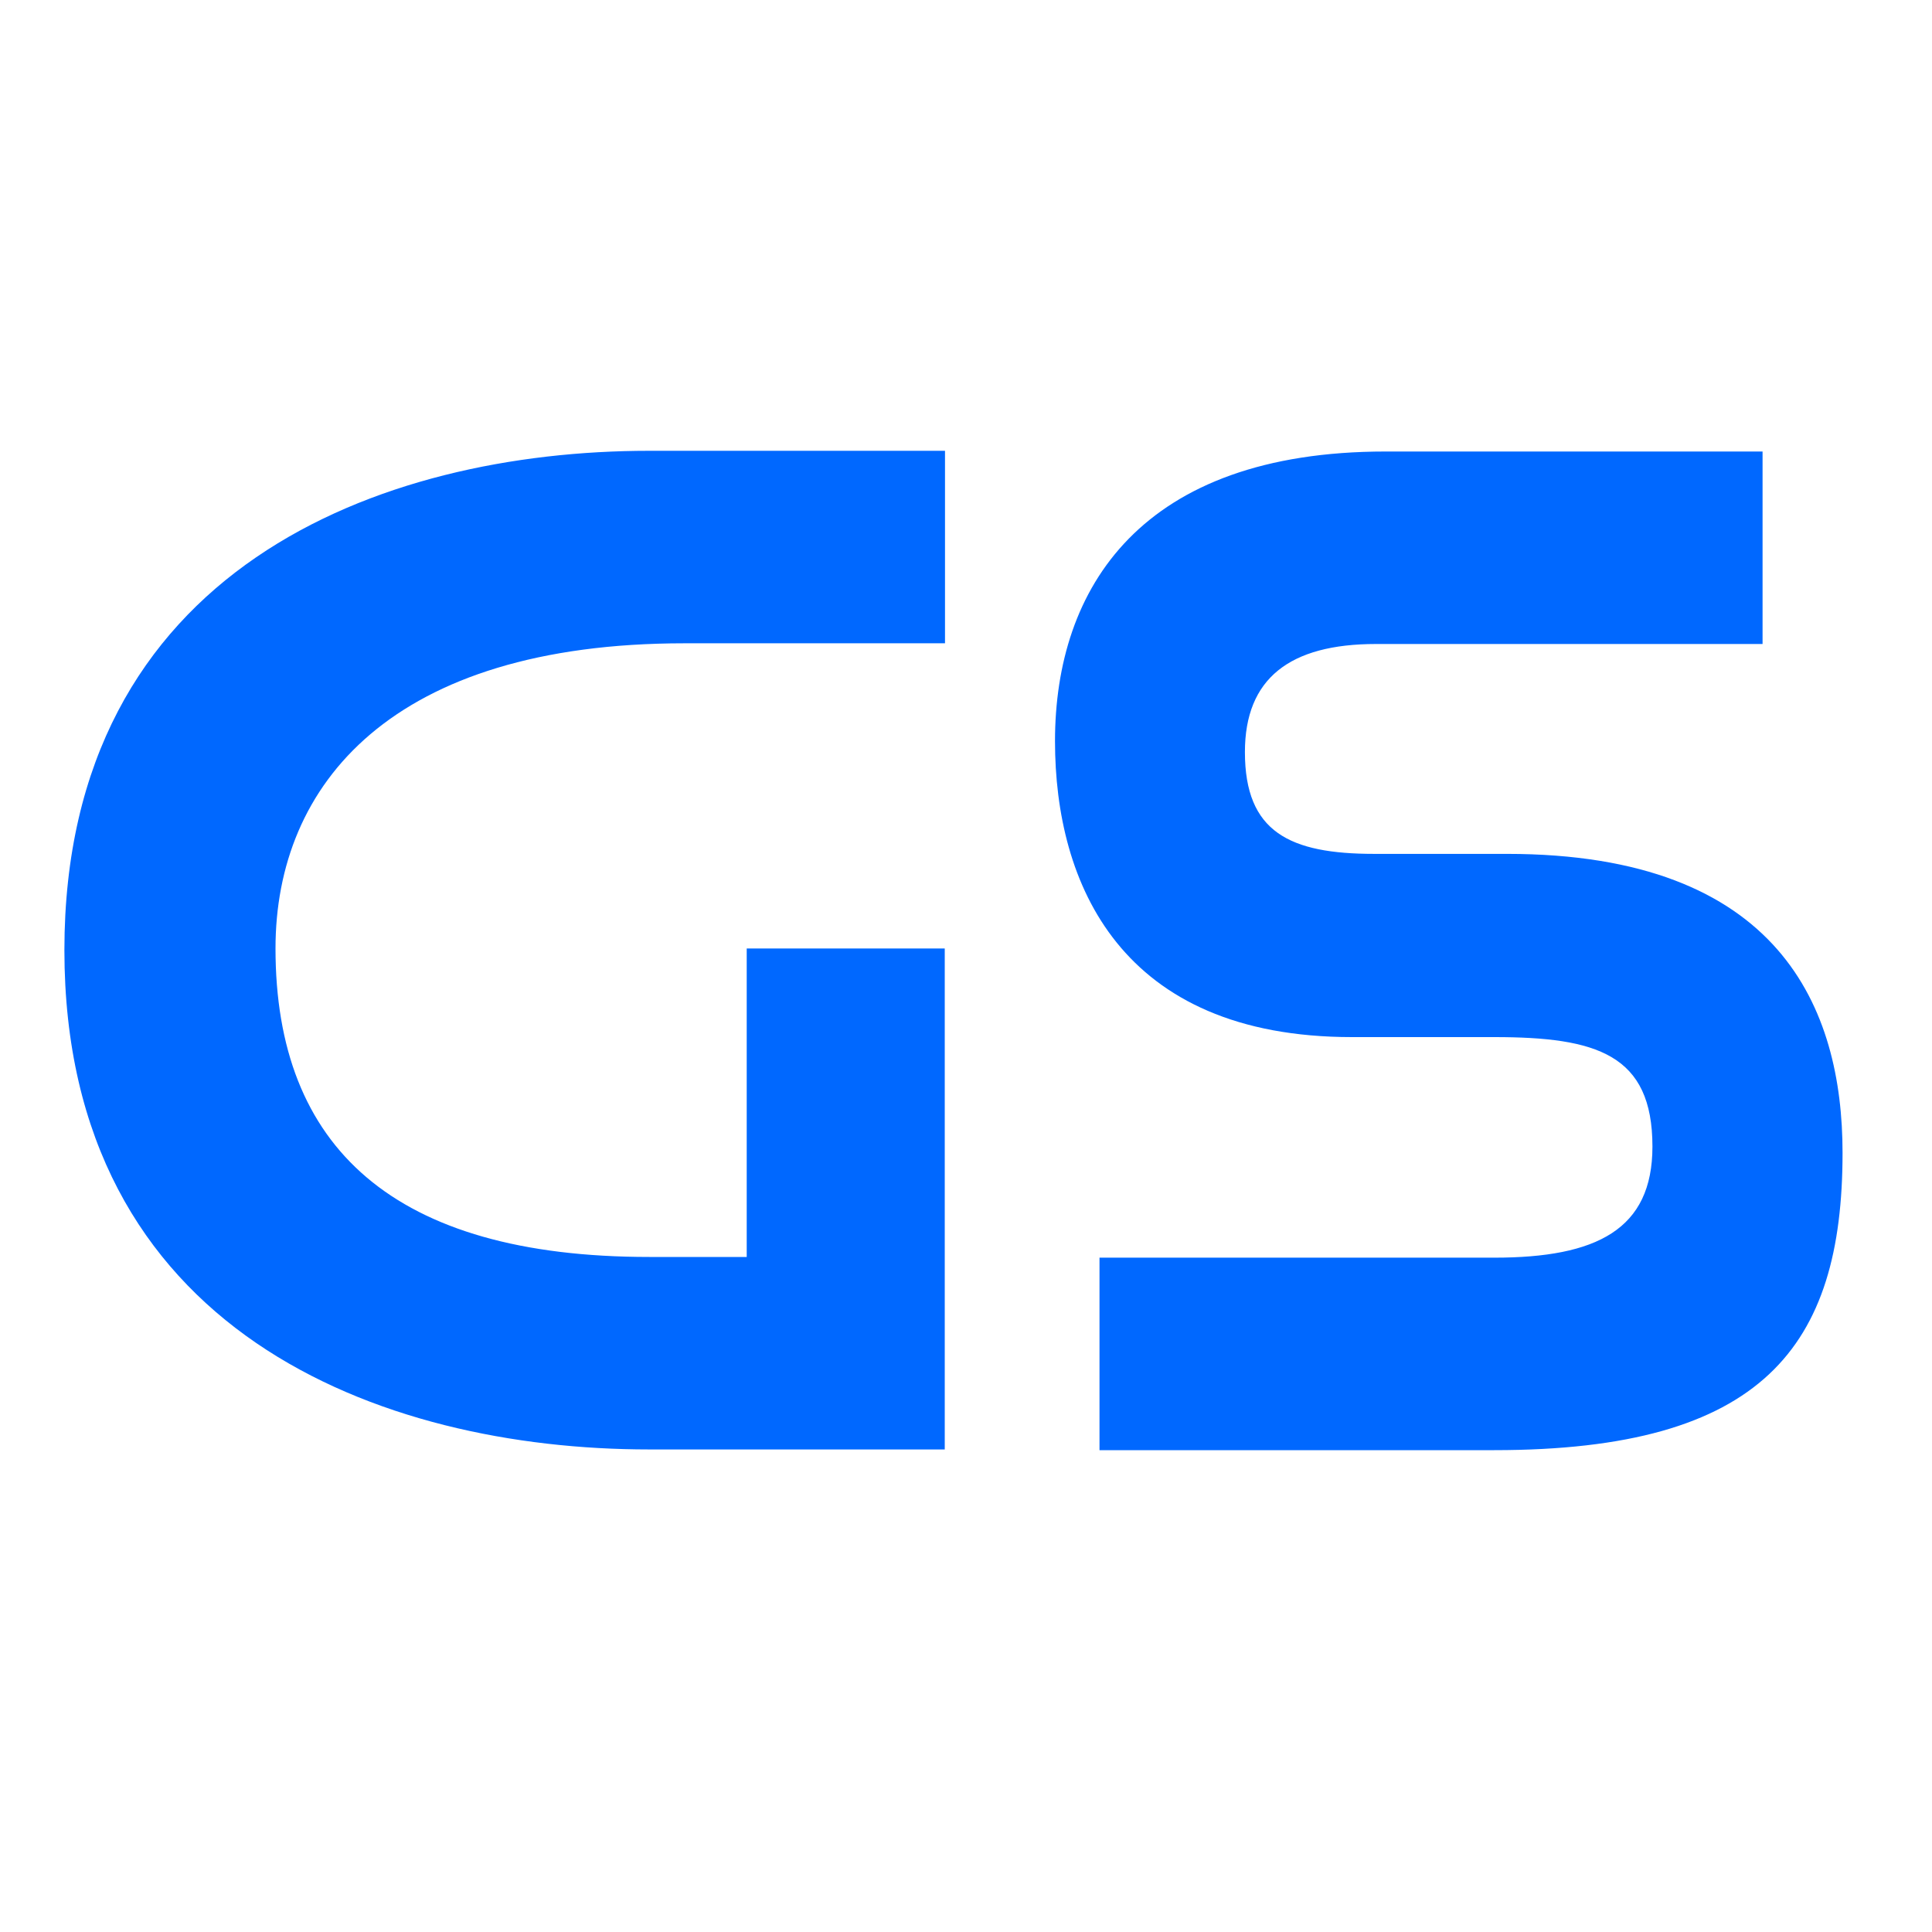
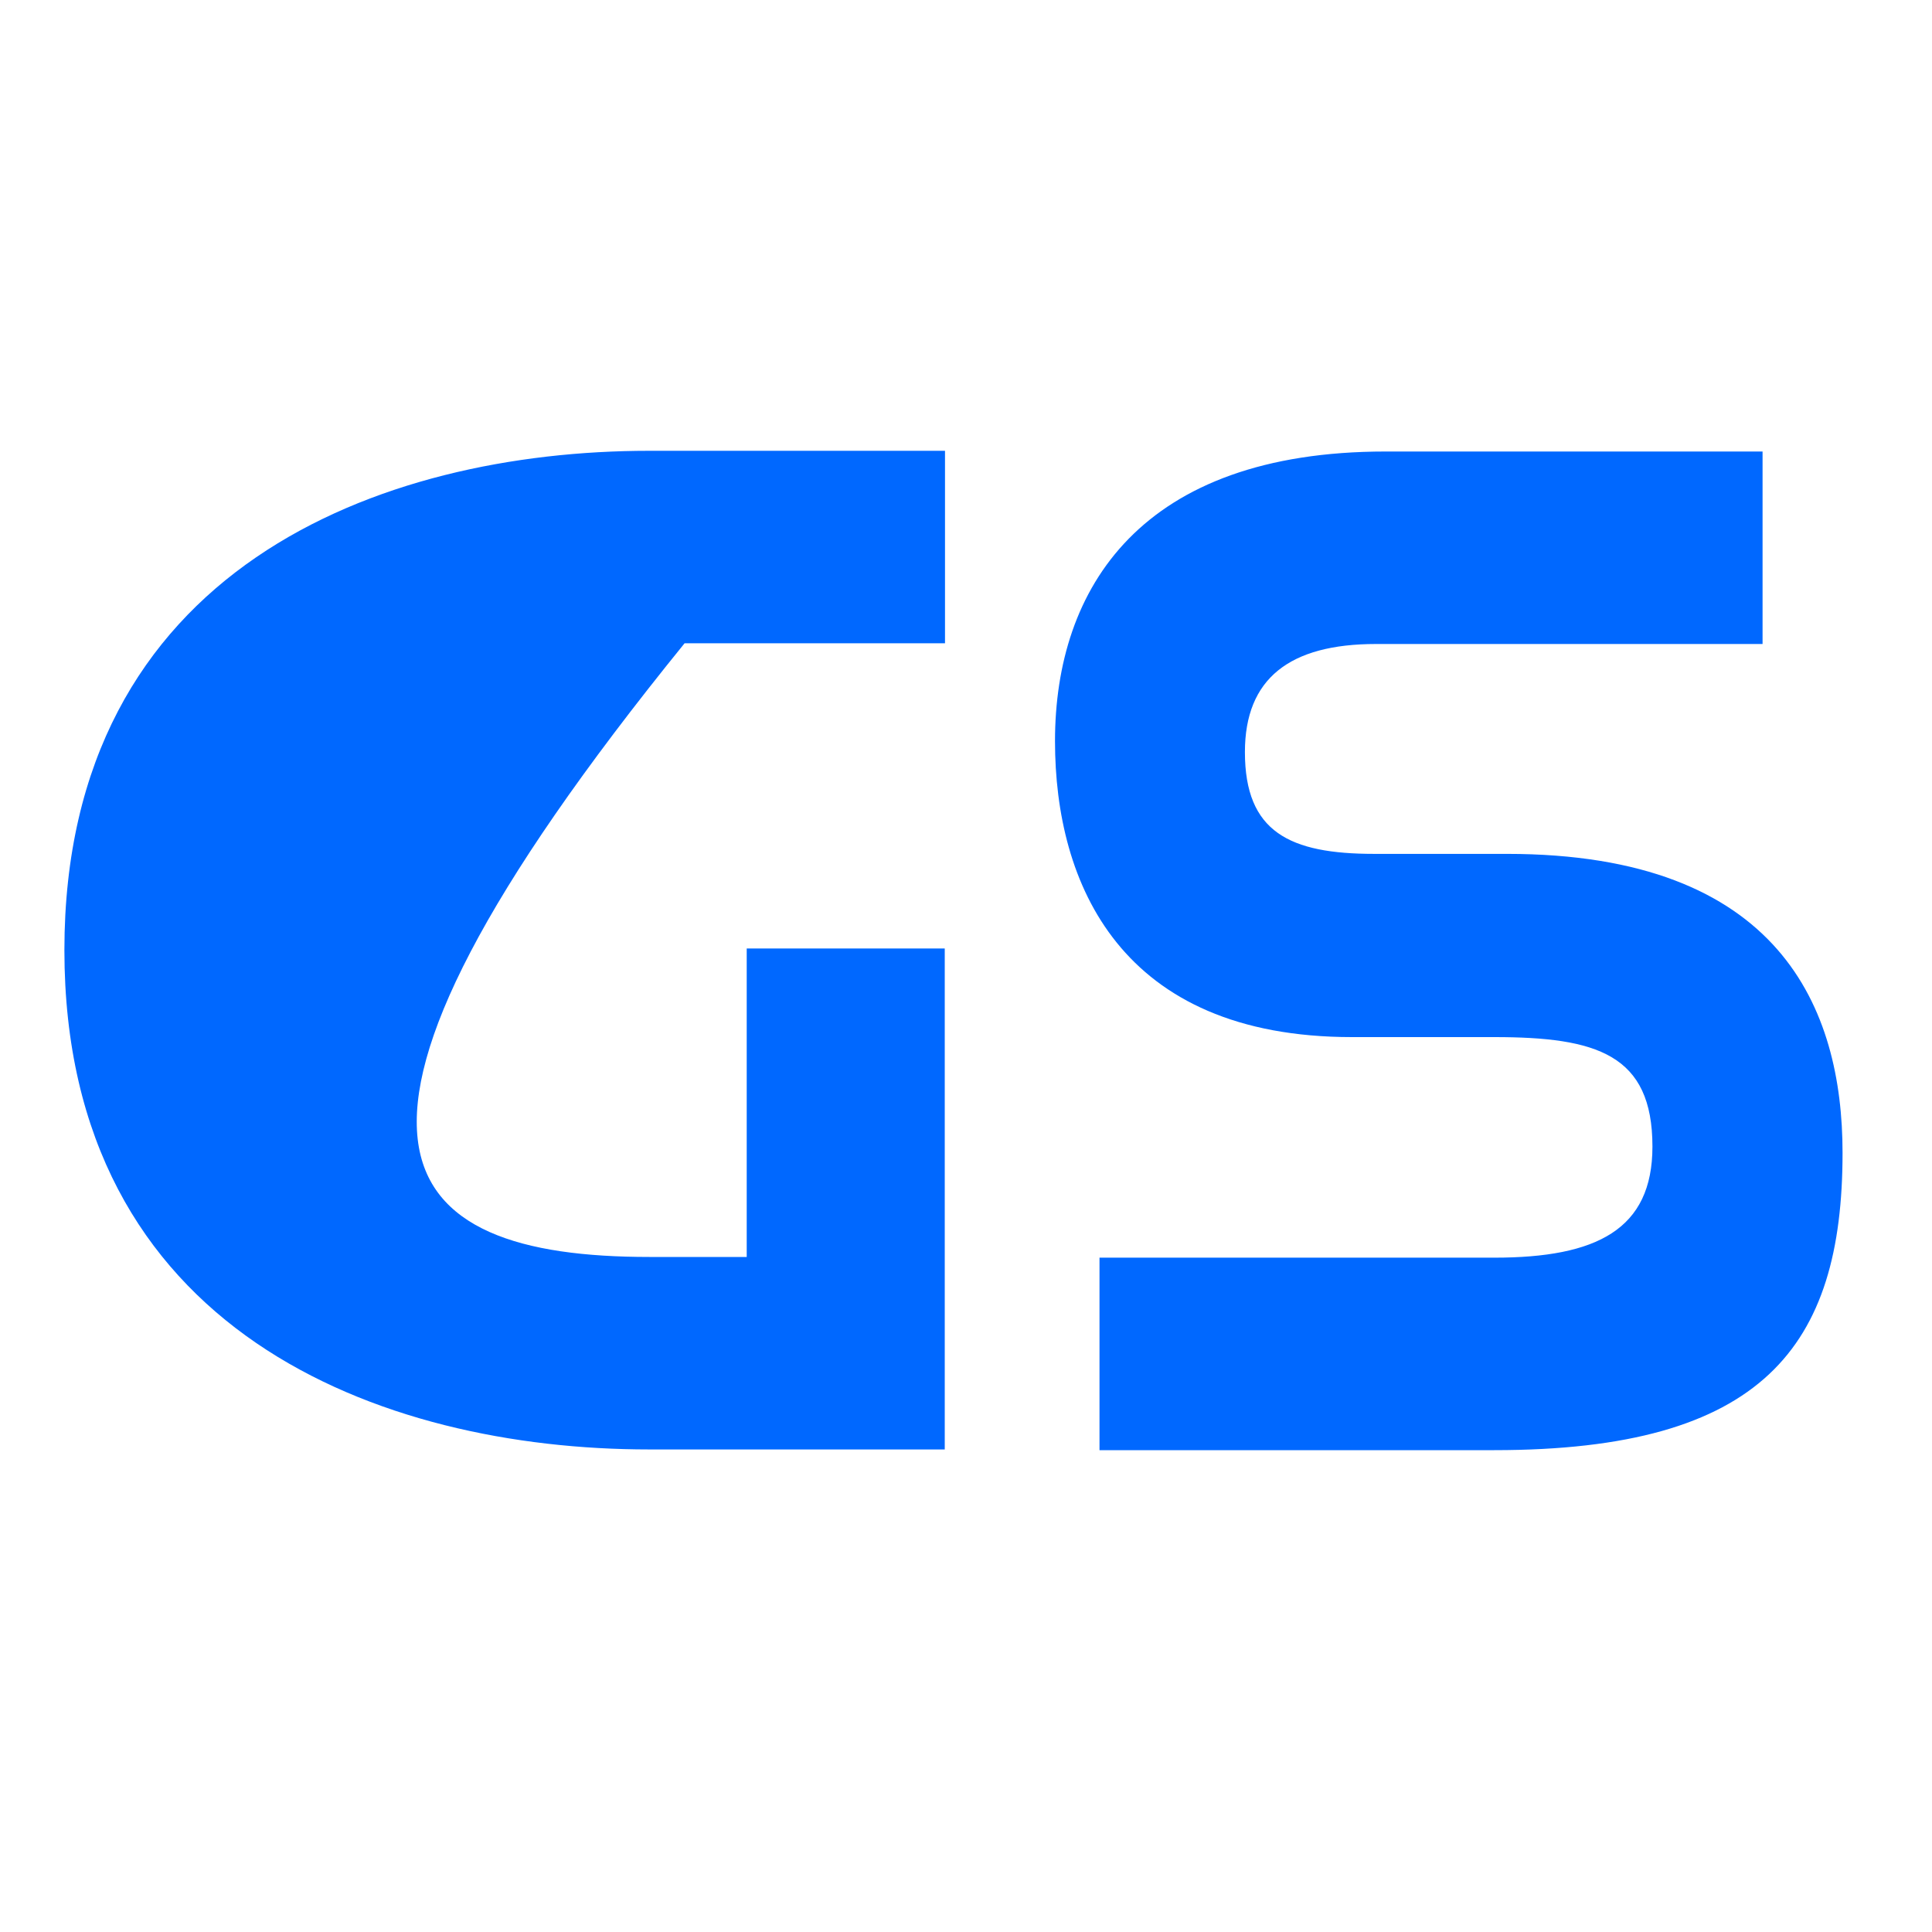
<svg xmlns="http://www.w3.org/2000/svg" width="30" height="30" viewBox="0 0 30 30" fill="none">
-   <path d="M27.369 7.011V10H21.366C20.026 10 19.331 10.536 19.331 11.678C19.331 12.921 20.026 13.259 21.34 13.259H23.401C27.643 13.259 28.611 15.664 28.611 17.901C28.611 20.915 27.369 22.518 23.203 22.518H17.073V19.529H23.203C24.791 19.529 25.659 19.093 25.659 17.804C25.659 16.371 24.791 16.104 23.203 16.104H20.995C17.397 16.104 16.382 13.72 16.382 11.509C16.382 9.125 17.721 7.011 21.517 7.011H27.369ZM14.674 7V9.989H10.63C6.089 9.989 4.278 12.175 4.278 14.728C4.278 17.818 6.114 19.518 10.083 19.518H11.595V14.728H14.67V22.507H10.079C5.912 22.507 1 20.681 1 14.753C1 8.826 5.912 7 10.079 7H14.674Z" fill="#0068FF" />
+   <path d="M27.369 7.011V10H21.366C20.026 10 19.331 10.536 19.331 11.678C19.331 12.921 20.026 13.259 21.34 13.259H23.401C27.643 13.259 28.611 15.664 28.611 17.901C28.611 20.915 27.369 22.518 23.203 22.518H17.073V19.529H23.203C24.791 19.529 25.659 19.093 25.659 17.804C25.659 16.371 24.791 16.104 23.203 16.104H20.995C17.397 16.104 16.382 13.72 16.382 11.509C16.382 9.125 17.721 7.011 21.517 7.011H27.369ZM14.674 7V9.989H10.63C4.278 17.818 6.114 19.518 10.083 19.518H11.595V14.728H14.67V22.507H10.079C5.912 22.507 1 20.681 1 14.753C1 8.826 5.912 7 10.079 7H14.674Z" fill="#0068FF" />
</svg>